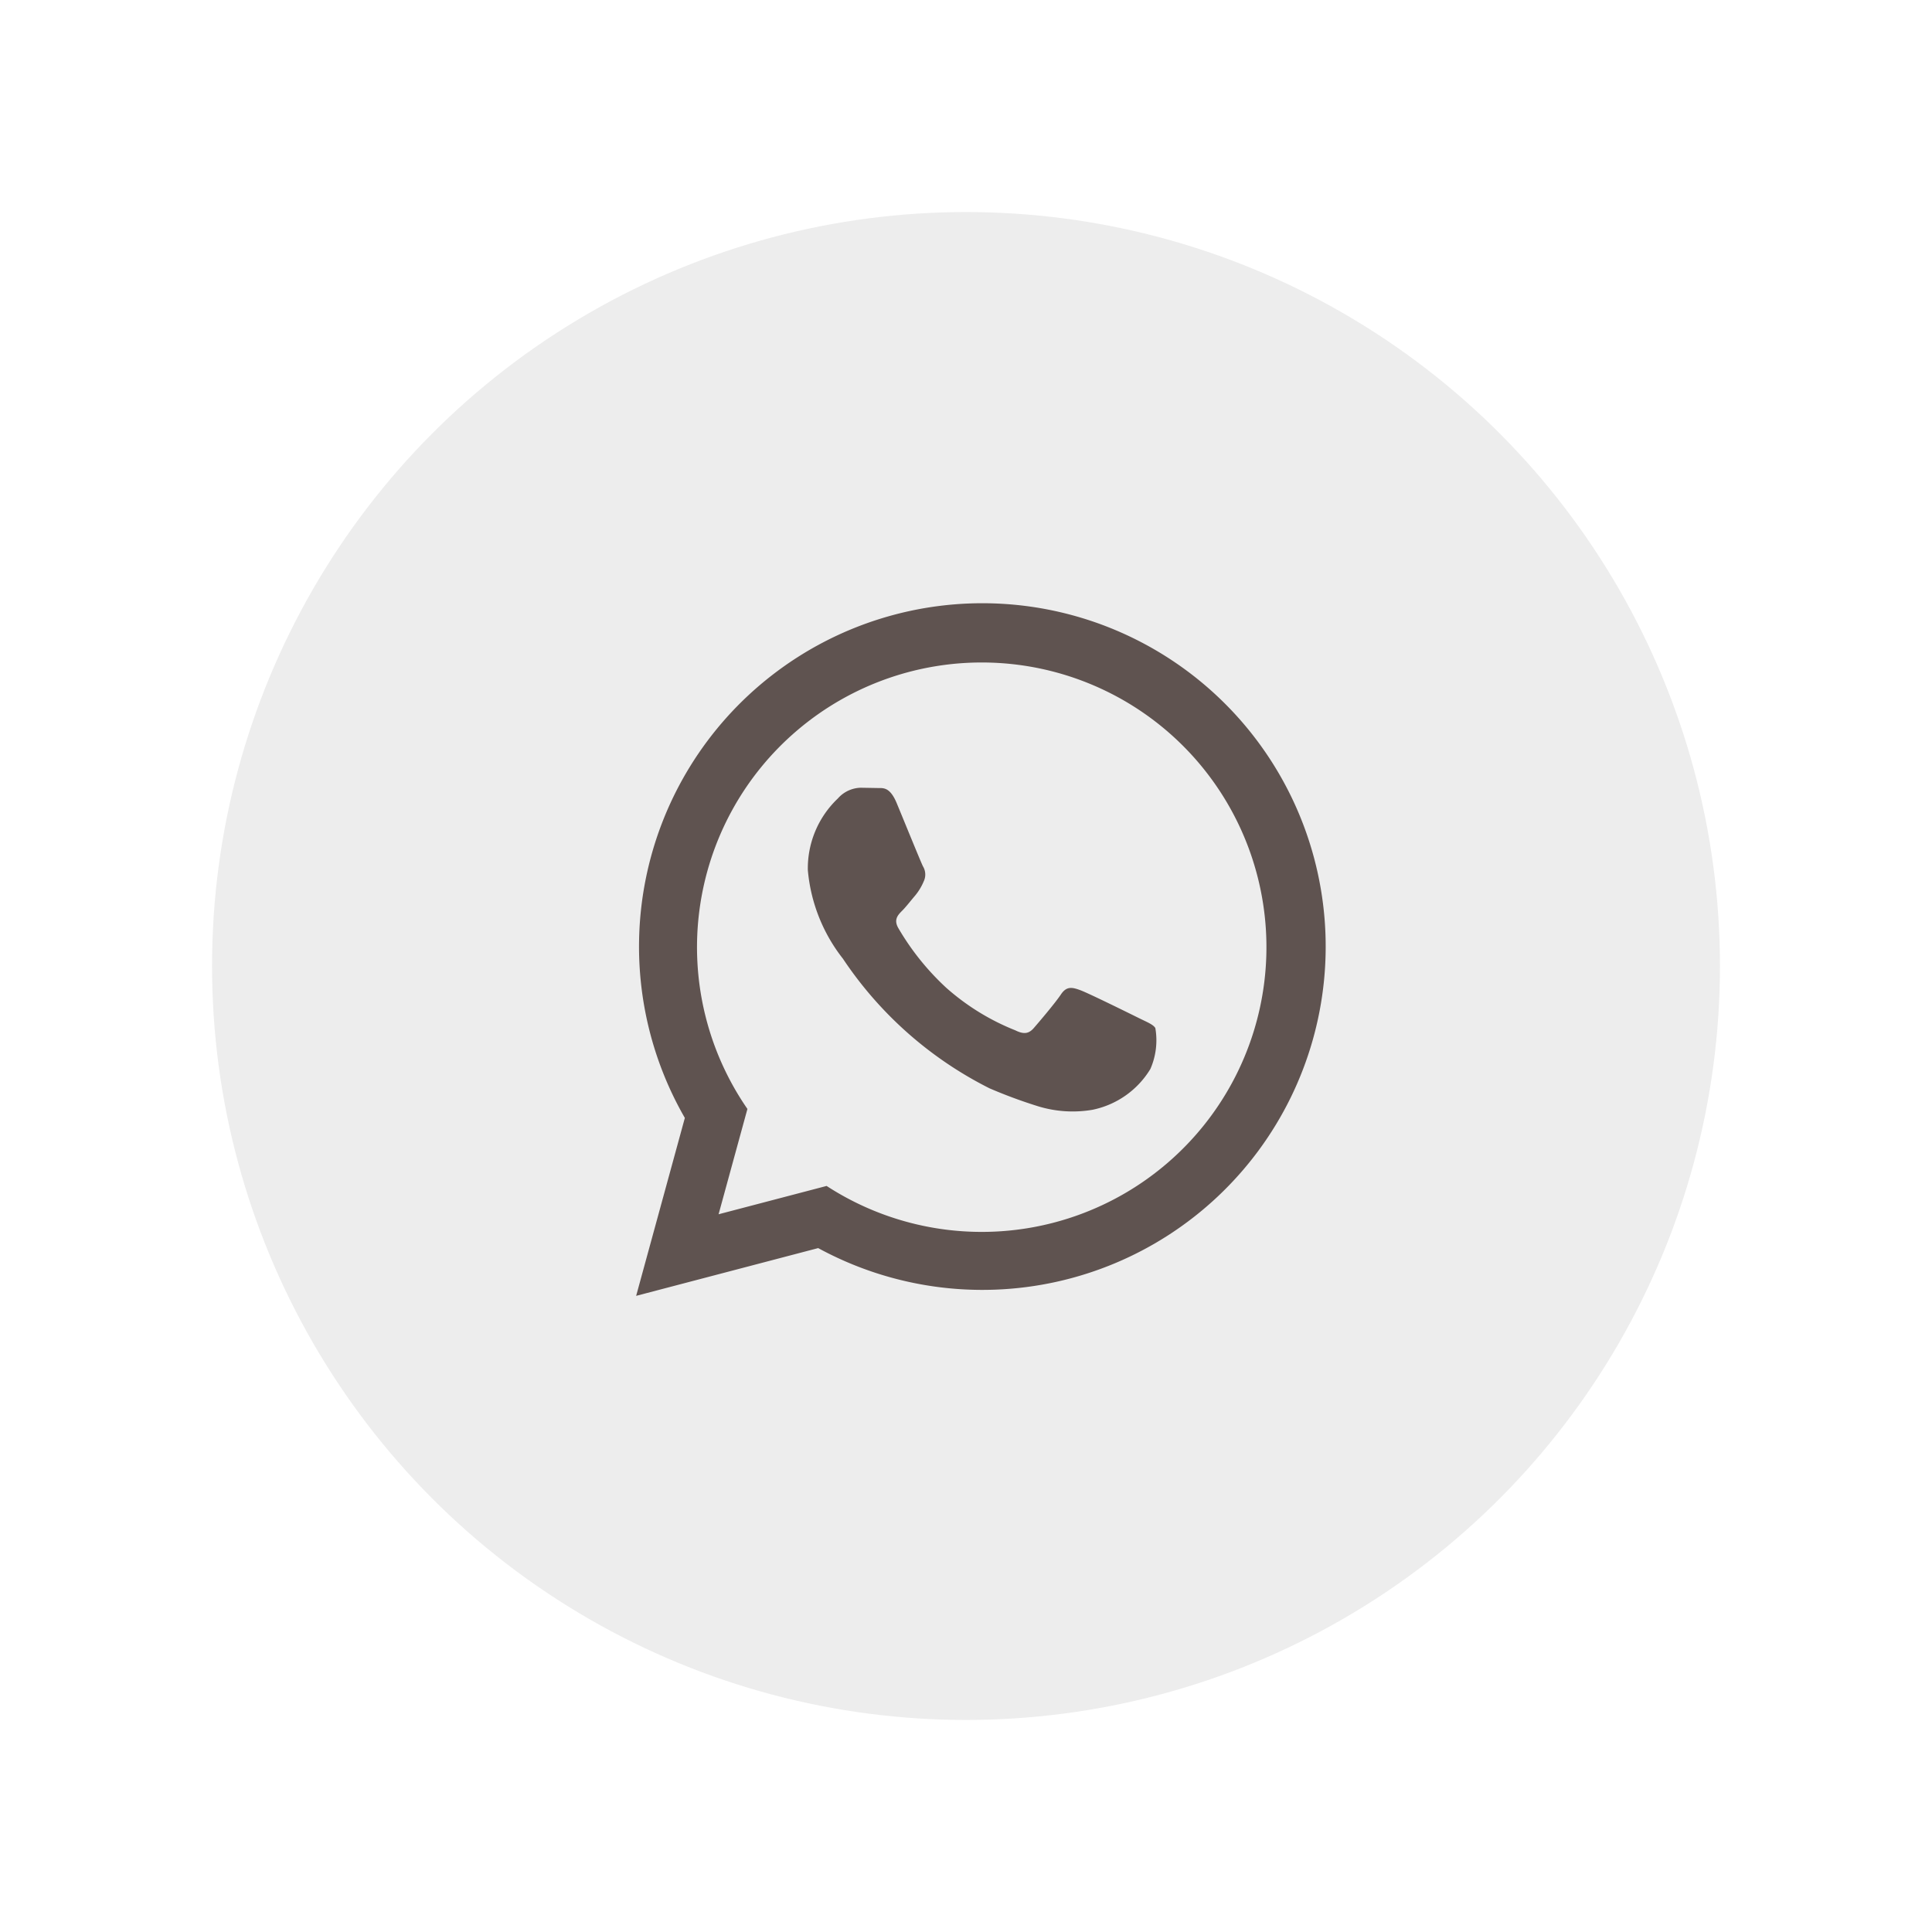
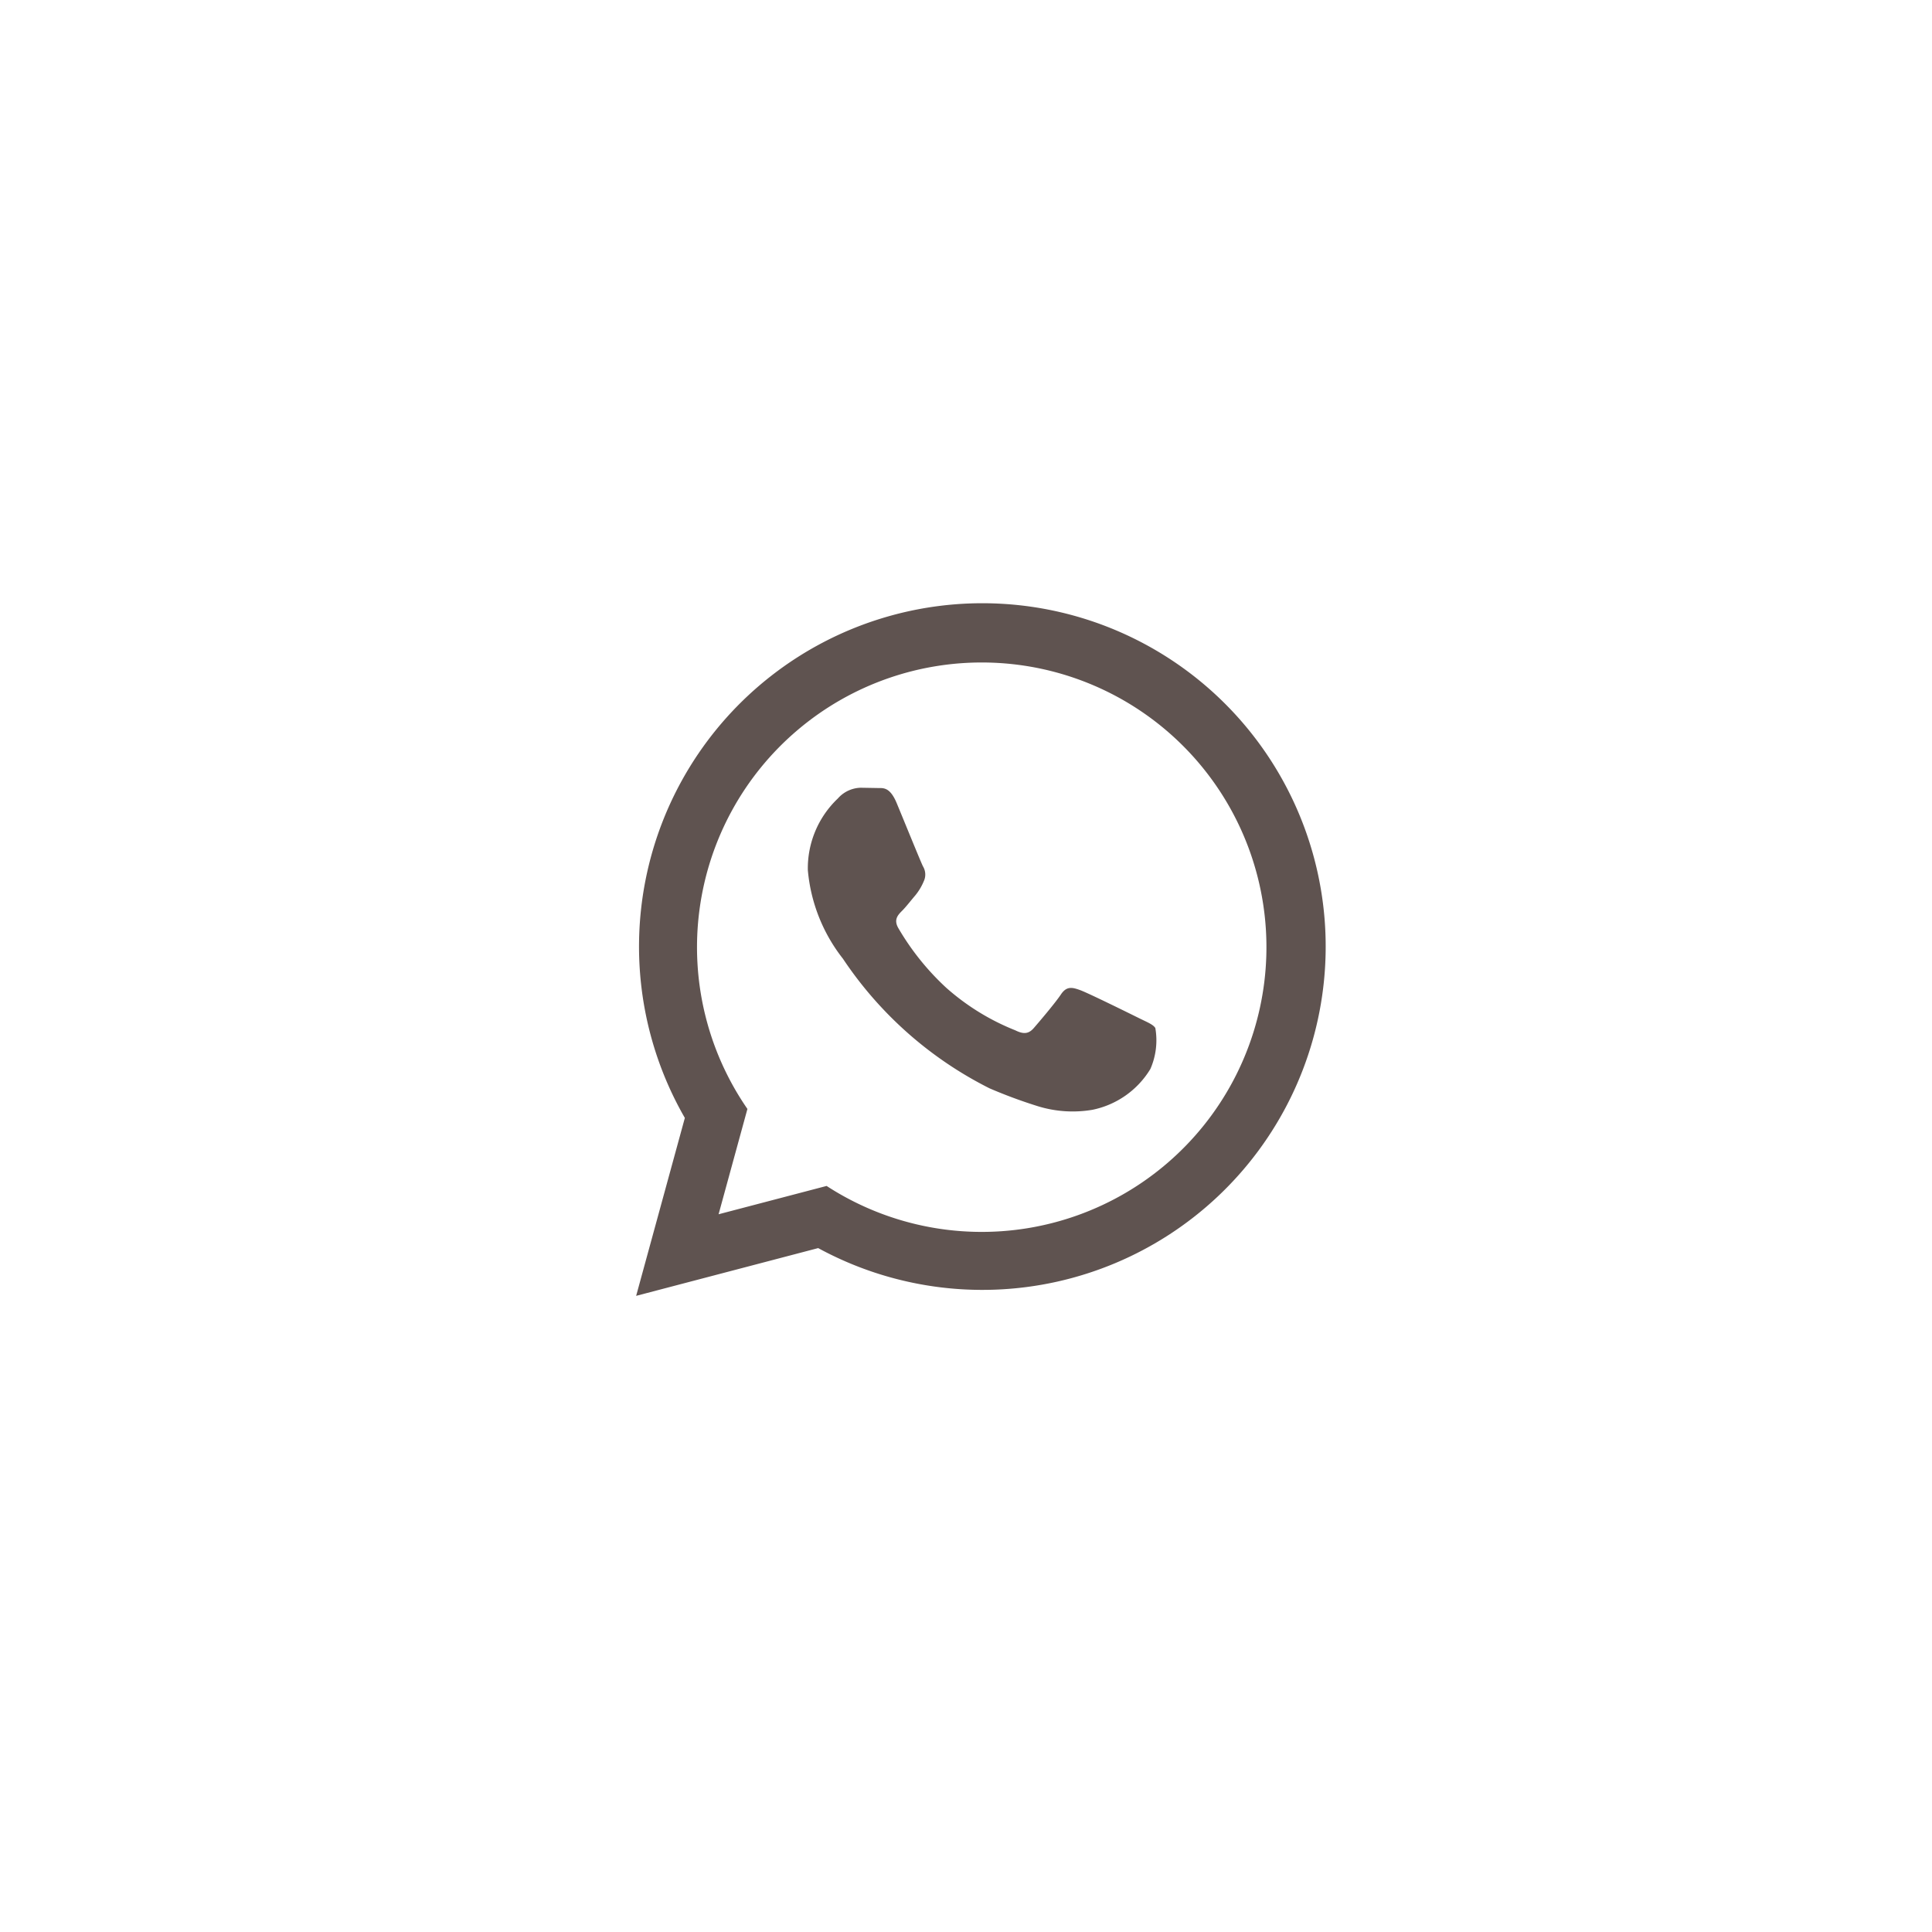
<svg xmlns="http://www.w3.org/2000/svg" width="82" height="82" viewBox="0 0 82 82">
  <defs>
    <filter id="Ellipse_45" x="0" y="0" width="82" height="82" filterUnits="userSpaceOnUse">
      <feOffset input="SourceAlpha" />
      <feGaussianBlur stdDeviation="3" result="blur" />
      <feFlood flood-opacity="0.11" />
      <feComposite operator="in" in2="blur" />
      <feComposite in="SourceGraphic" />
    </filter>
  </defs>
  <g id="Gruppe_347" data-name="Gruppe 347" transform="translate(-1074 -156)">
    <g transform="matrix(1, 0, 0, 1, 1074, 156)" filter="url(#Ellipse_45)">
-       <circle id="Ellipse_45-2" data-name="Ellipse 45" cx="32" cy="32" r="32" transform="translate(9 9)" fill="#ededed" />
-     </g>
+       </g>
    <path id="Pfad_199" data-name="Pfad 199" d="M.057,29.409l2.067-7.552a14.572,14.572,0,1,1,5.659,5.525Zm8.084-4.665A12.084,12.084,0,1,0,4.78,21.476l-1.224,4.47Zm13.953-6.7c-.091-.152-.333-.243-.7-.425s-2.154-1.064-2.489-1.185-.576-.183-.82.183-.941,1.185-1.153,1.428-.425.273-.789.091a9.938,9.938,0,0,1-2.929-1.807,10.962,10.962,0,0,1-2.026-2.523c-.212-.364-.022-.561.159-.743.164-.163.364-.425.547-.638a2.389,2.389,0,0,0,.368-.607.669.669,0,0,0-.031-.638c-.092-.181-.82-1.974-1.122-2.7-.3-.709-.6-.614-.82-.625l-.7-.012a1.334,1.334,0,0,0-.971.456,4.086,4.086,0,0,0-1.274,3.038A7.086,7.086,0,0,0,8.834,15.1a16.235,16.235,0,0,0,6.22,5.5,21.069,21.069,0,0,0,2.076.767,5.005,5.005,0,0,0,2.294.145,3.751,3.751,0,0,0,2.458-1.731A3.034,3.034,0,0,0,22.094,18.049Z" transform="translate(1100.943 181.591)" fill="#5f5350" />
  </g>
</svg>